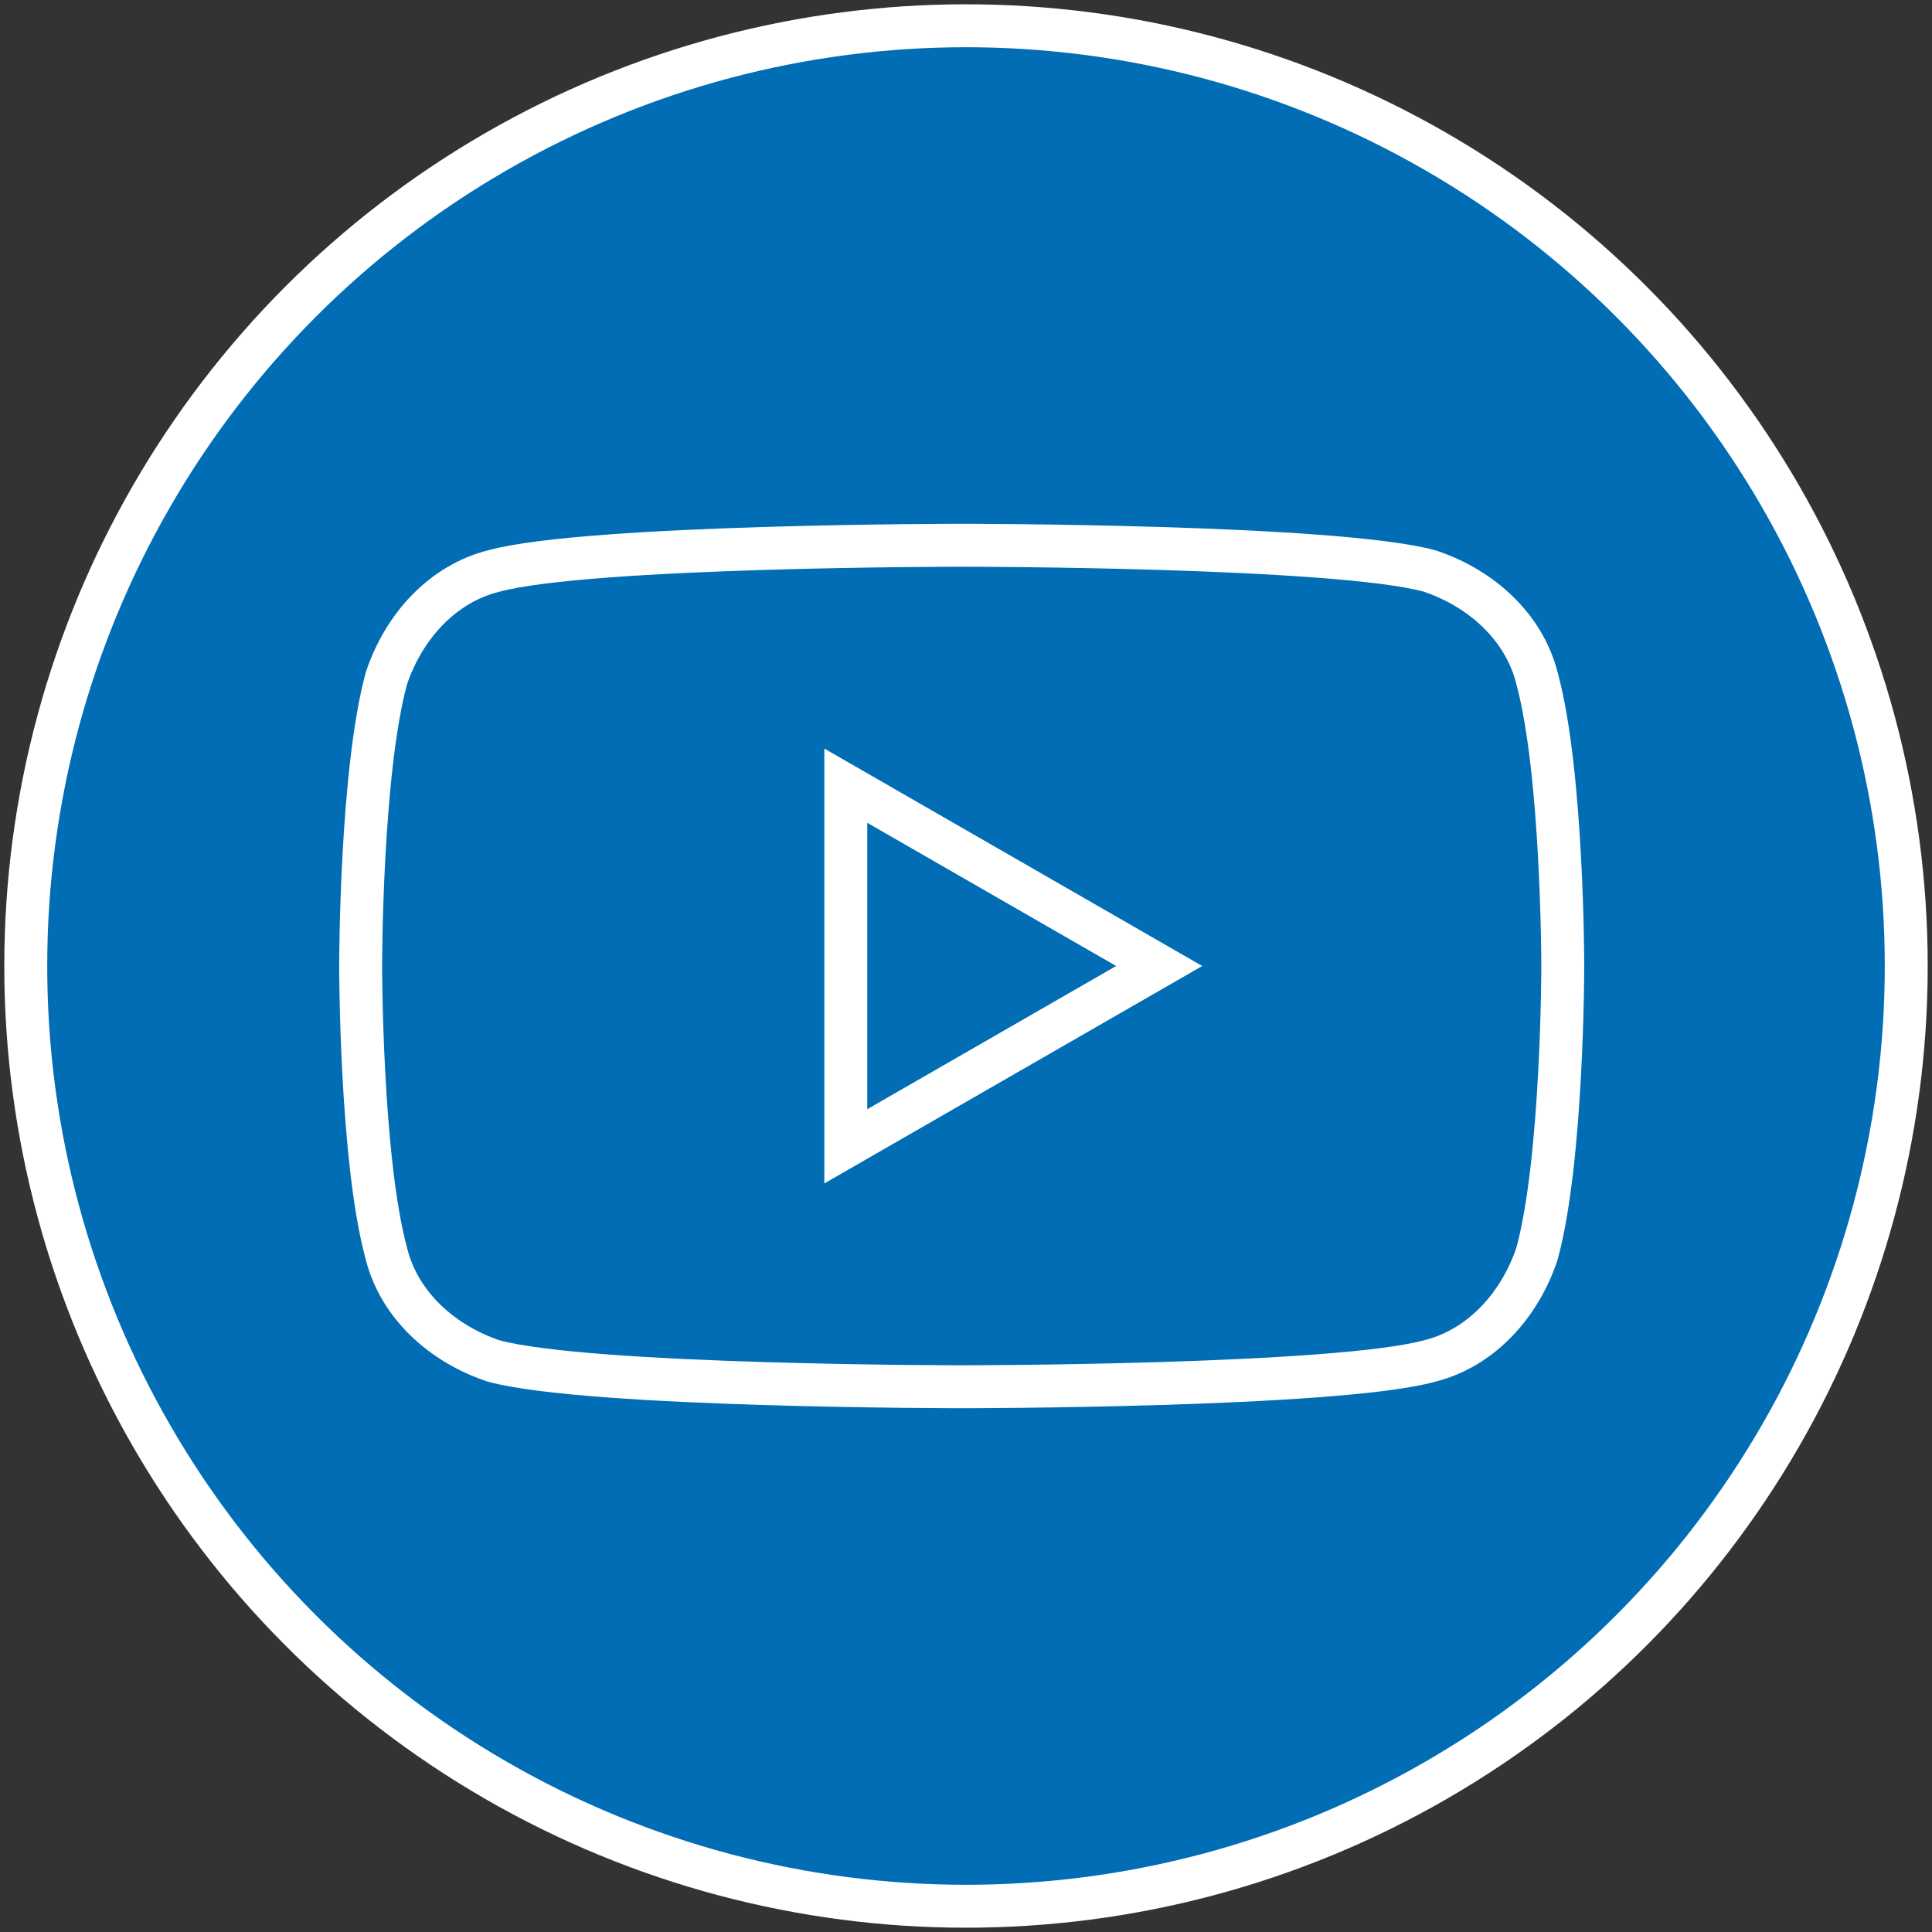
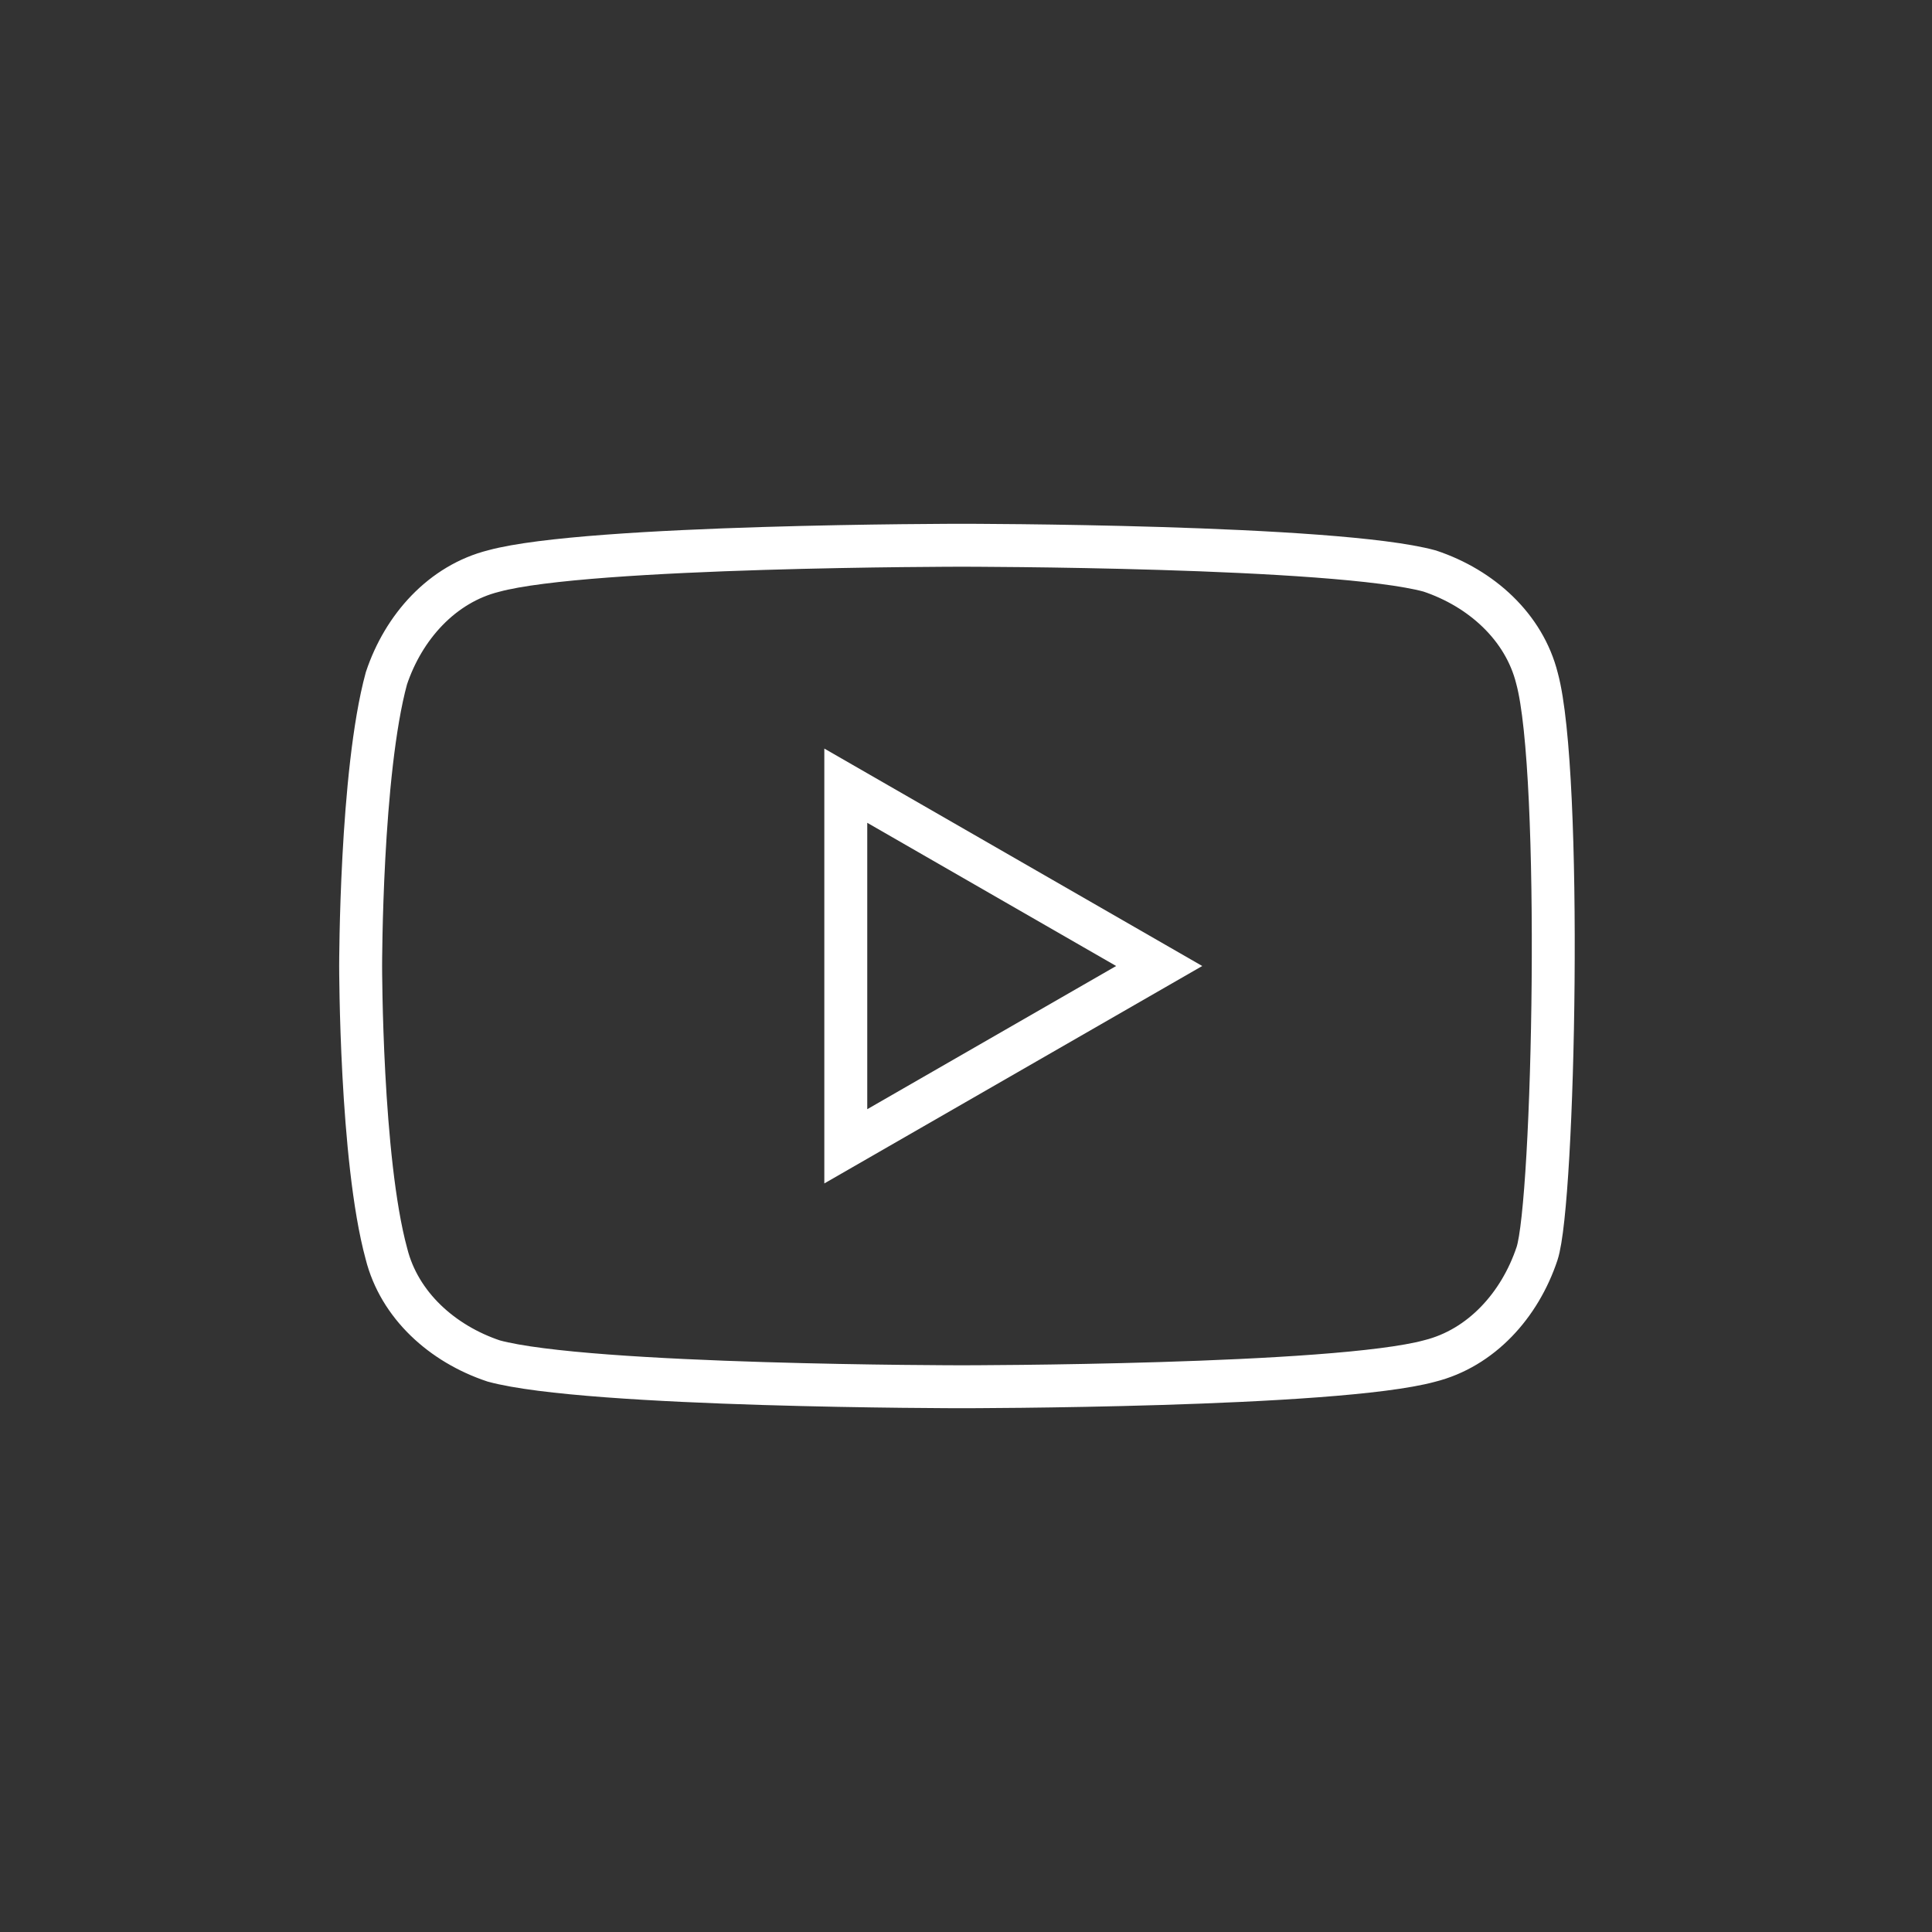
<svg xmlns="http://www.w3.org/2000/svg" version="1.1" id="Ebene_1" x="0px" y="0px" viewBox="0 0 45 45" style="enable-background:new 0 0 45 45;" xml:space="preserve">
  <rect x="0" y="0" width="45" height="45" fill="#333333" stroke="none" />
  <style type="text/css">
	.st0{fill:#006DB5;stroke:#FFFFFF;}
	.st1{fill:none;stroke:#FFFFFF;}
</style>
  <g>
-     <circle class="st0" cx="22.5" cy="22.5" r="21.9" />
-   </g>
+     </g>
  <g>
-     <path class="st1" d="M35.8,15.8c-0.3-1.2-1.3-2.1-2.5-2.5c-2.2-0.6-10.9-0.6-10.9-0.6s-8.7,0-10.9,0.6c-1.2,0.3-2.1,1.3-2.5,2.5   c-0.6,2.2-0.6,6.7-0.6,6.7s0,4.5,0.6,6.7c0.3,1.2,1.3,2.1,2.5,2.5c2.2,0.6,10.9,0.6,10.9,0.6s8.7,0,10.9-0.6   c1.2-0.3,2.1-1.3,2.5-2.5c0.6-2.2,0.6-6.7,0.6-6.7S36.4,18,35.8,15.8z" />
+     <path class="st1" d="M35.8,15.8c-0.3-1.2-1.3-2.1-2.5-2.5c-2.2-0.6-10.9-0.6-10.9-0.6s-8.7,0-10.9,0.6c-1.2,0.3-2.1,1.3-2.5,2.5   c-0.6,2.2-0.6,6.7-0.6,6.7s0,4.5,0.6,6.7c0.3,1.2,1.3,2.1,2.5,2.5c2.2,0.6,10.9,0.6,10.9,0.6s8.7,0,10.9-0.6   c1.2-0.3,2.1-1.3,2.5-2.5S36.4,18,35.8,15.8z" />
    <polygon class="st1" points="19.7,26.7 27,22.5 19.7,18.3  " />
  </g>
</svg>